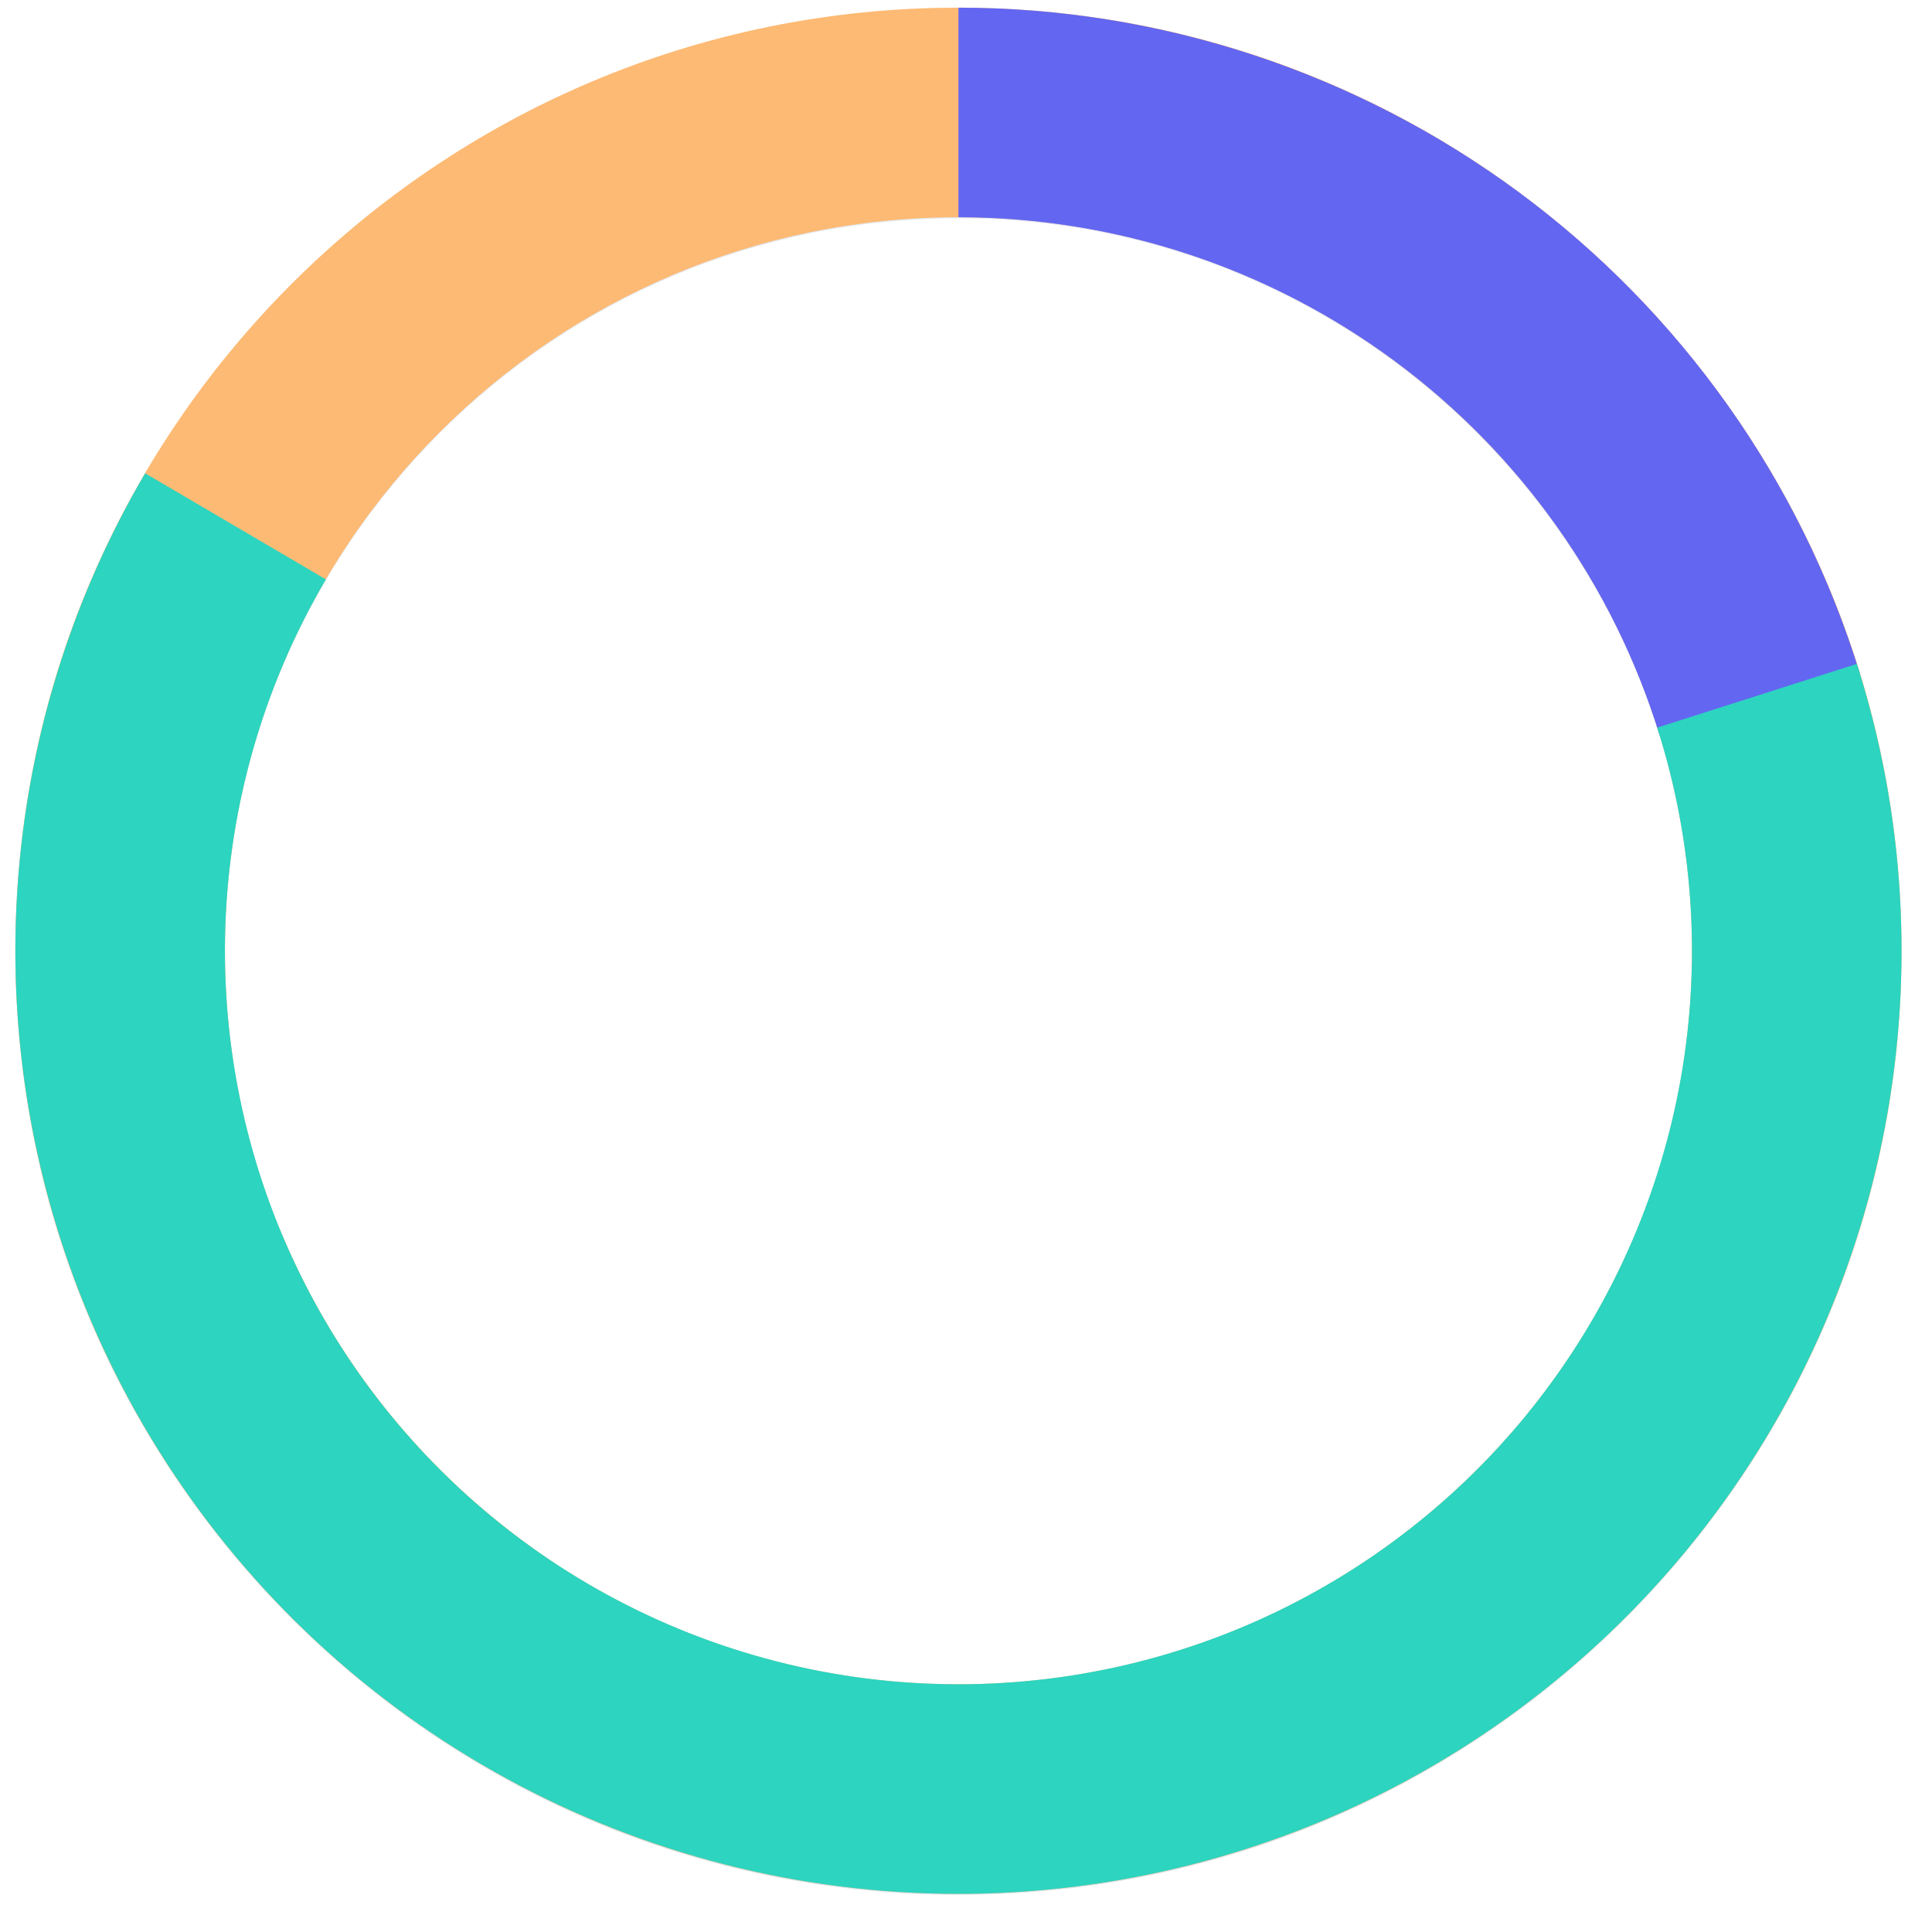
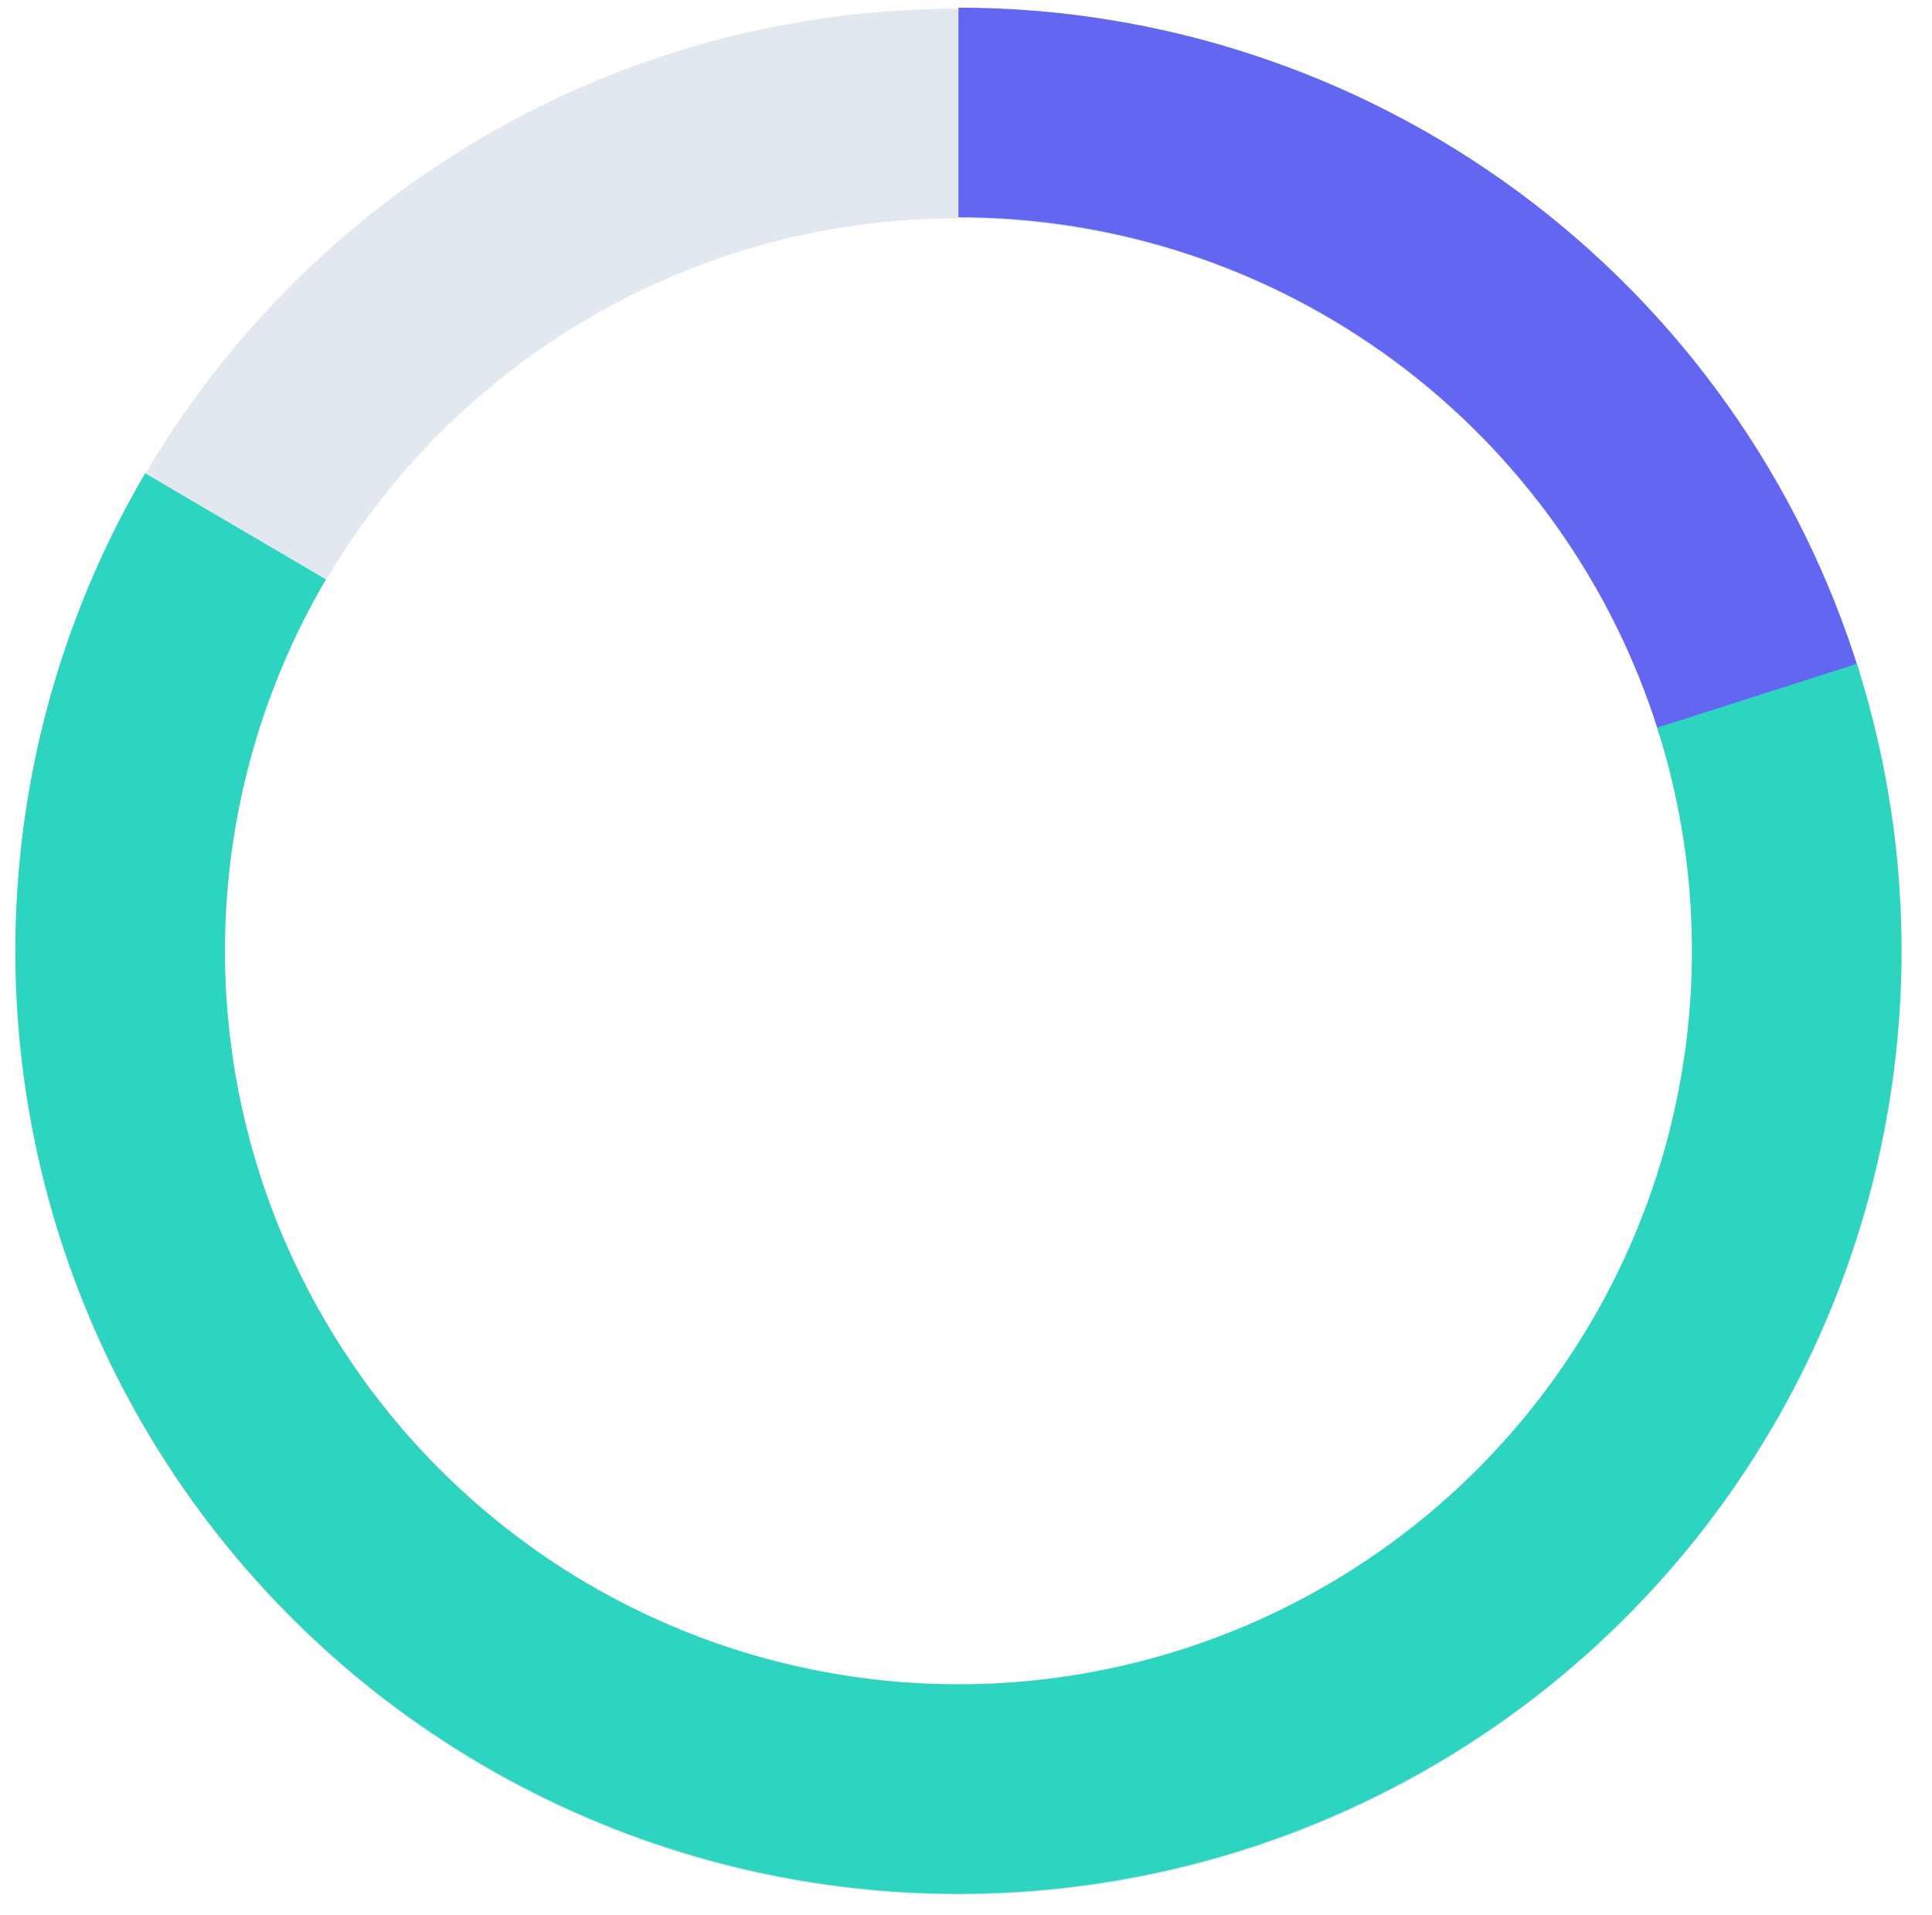
<svg xmlns="http://www.w3.org/2000/svg" fill="none" height="100%" overflow="visible" preserveAspectRatio="none" style="display: block;" viewBox="0 0 115 114" width="100%">
  <g id="Radial Bar">
    <g id="Track">
      <path d="M113.185 56.655C113.185 87.658 88.052 112.791 57.049 112.791C26.046 112.791 0.913 87.658 0.913 56.655C0.913 25.652 26.046 0.519 57.049 0.519C88.052 0.519 113.185 25.652 113.185 56.655ZM13.387 56.655C13.387 80.769 32.935 100.317 57.049 100.317C81.163 100.317 100.711 80.769 100.711 56.655C100.711 32.541 81.163 12.993 57.049 12.993C32.935 12.993 13.387 32.541 13.387 56.655Z" fill="#E2E8F0" id="Ellipse" />
      <g id="Rings">
-         <path d="M113.187 56.593C113.187 87.596 88.054 112.729 57.051 112.729C26.048 112.729 0.915 87.596 0.915 56.593C0.915 25.589 26.048 0.456 57.051 0.456C88.054 0.456 113.187 25.589 113.187 56.593ZM13.389 56.593C13.389 80.706 32.937 100.254 57.051 100.254C81.165 100.254 100.713 80.706 100.713 56.593C100.713 32.479 81.165 12.931 57.051 12.931C32.937 12.931 13.389 32.479 13.389 56.593Z" fill="#FDBA74" id="Ring" />
        <path d="M57.051 0.456C69.054 0.456 80.741 4.303 90.397 11.433C100.052 18.563 107.169 28.6 110.701 40.072L98.779 43.743C96.031 34.821 90.496 27.014 82.986 21.469C75.476 15.923 66.386 12.931 57.051 12.931L57.051 0.456Z" fill="#6366F1" id="Ring_2" />
        <path d="M24.576 102.382C16.028 96.32 9.348 87.986 5.291 78.324L16.794 73.495C19.949 81.01 25.144 87.491 31.792 92.206L24.576 102.382Z" fill="#FDBA74" id="Ring_3" />
        <path d="M110.527 39.516C113.375 48.434 113.947 57.922 112.192 67.118C110.437 76.313 106.41 84.923 100.478 92.165C94.546 99.407 86.897 105.05 78.227 108.581C69.558 112.113 60.143 113.42 50.839 112.384C41.535 111.348 32.638 108.002 24.958 102.65C17.277 97.299 11.057 90.111 6.863 81.742C2.669 73.372 0.635 64.087 0.945 54.731C1.256 45.375 3.901 36.245 8.64 28.172L19.398 34.488C15.712 40.767 13.655 47.868 13.413 55.145C13.172 62.422 14.754 69.644 18.016 76.153C21.278 82.662 26.116 88.253 32.09 92.415C38.063 96.578 44.983 99.18 52.219 99.986C59.456 100.792 66.778 99.775 73.522 97.028C80.264 94.282 86.214 89.892 90.827 84.26C95.441 78.627 98.573 71.93 99.938 64.779C101.303 57.627 100.858 50.247 98.643 43.311L110.527 39.516Z" fill="#2DD4BF" id="Ring_4" />
      </g>
    </g>
  </g>
</svg>